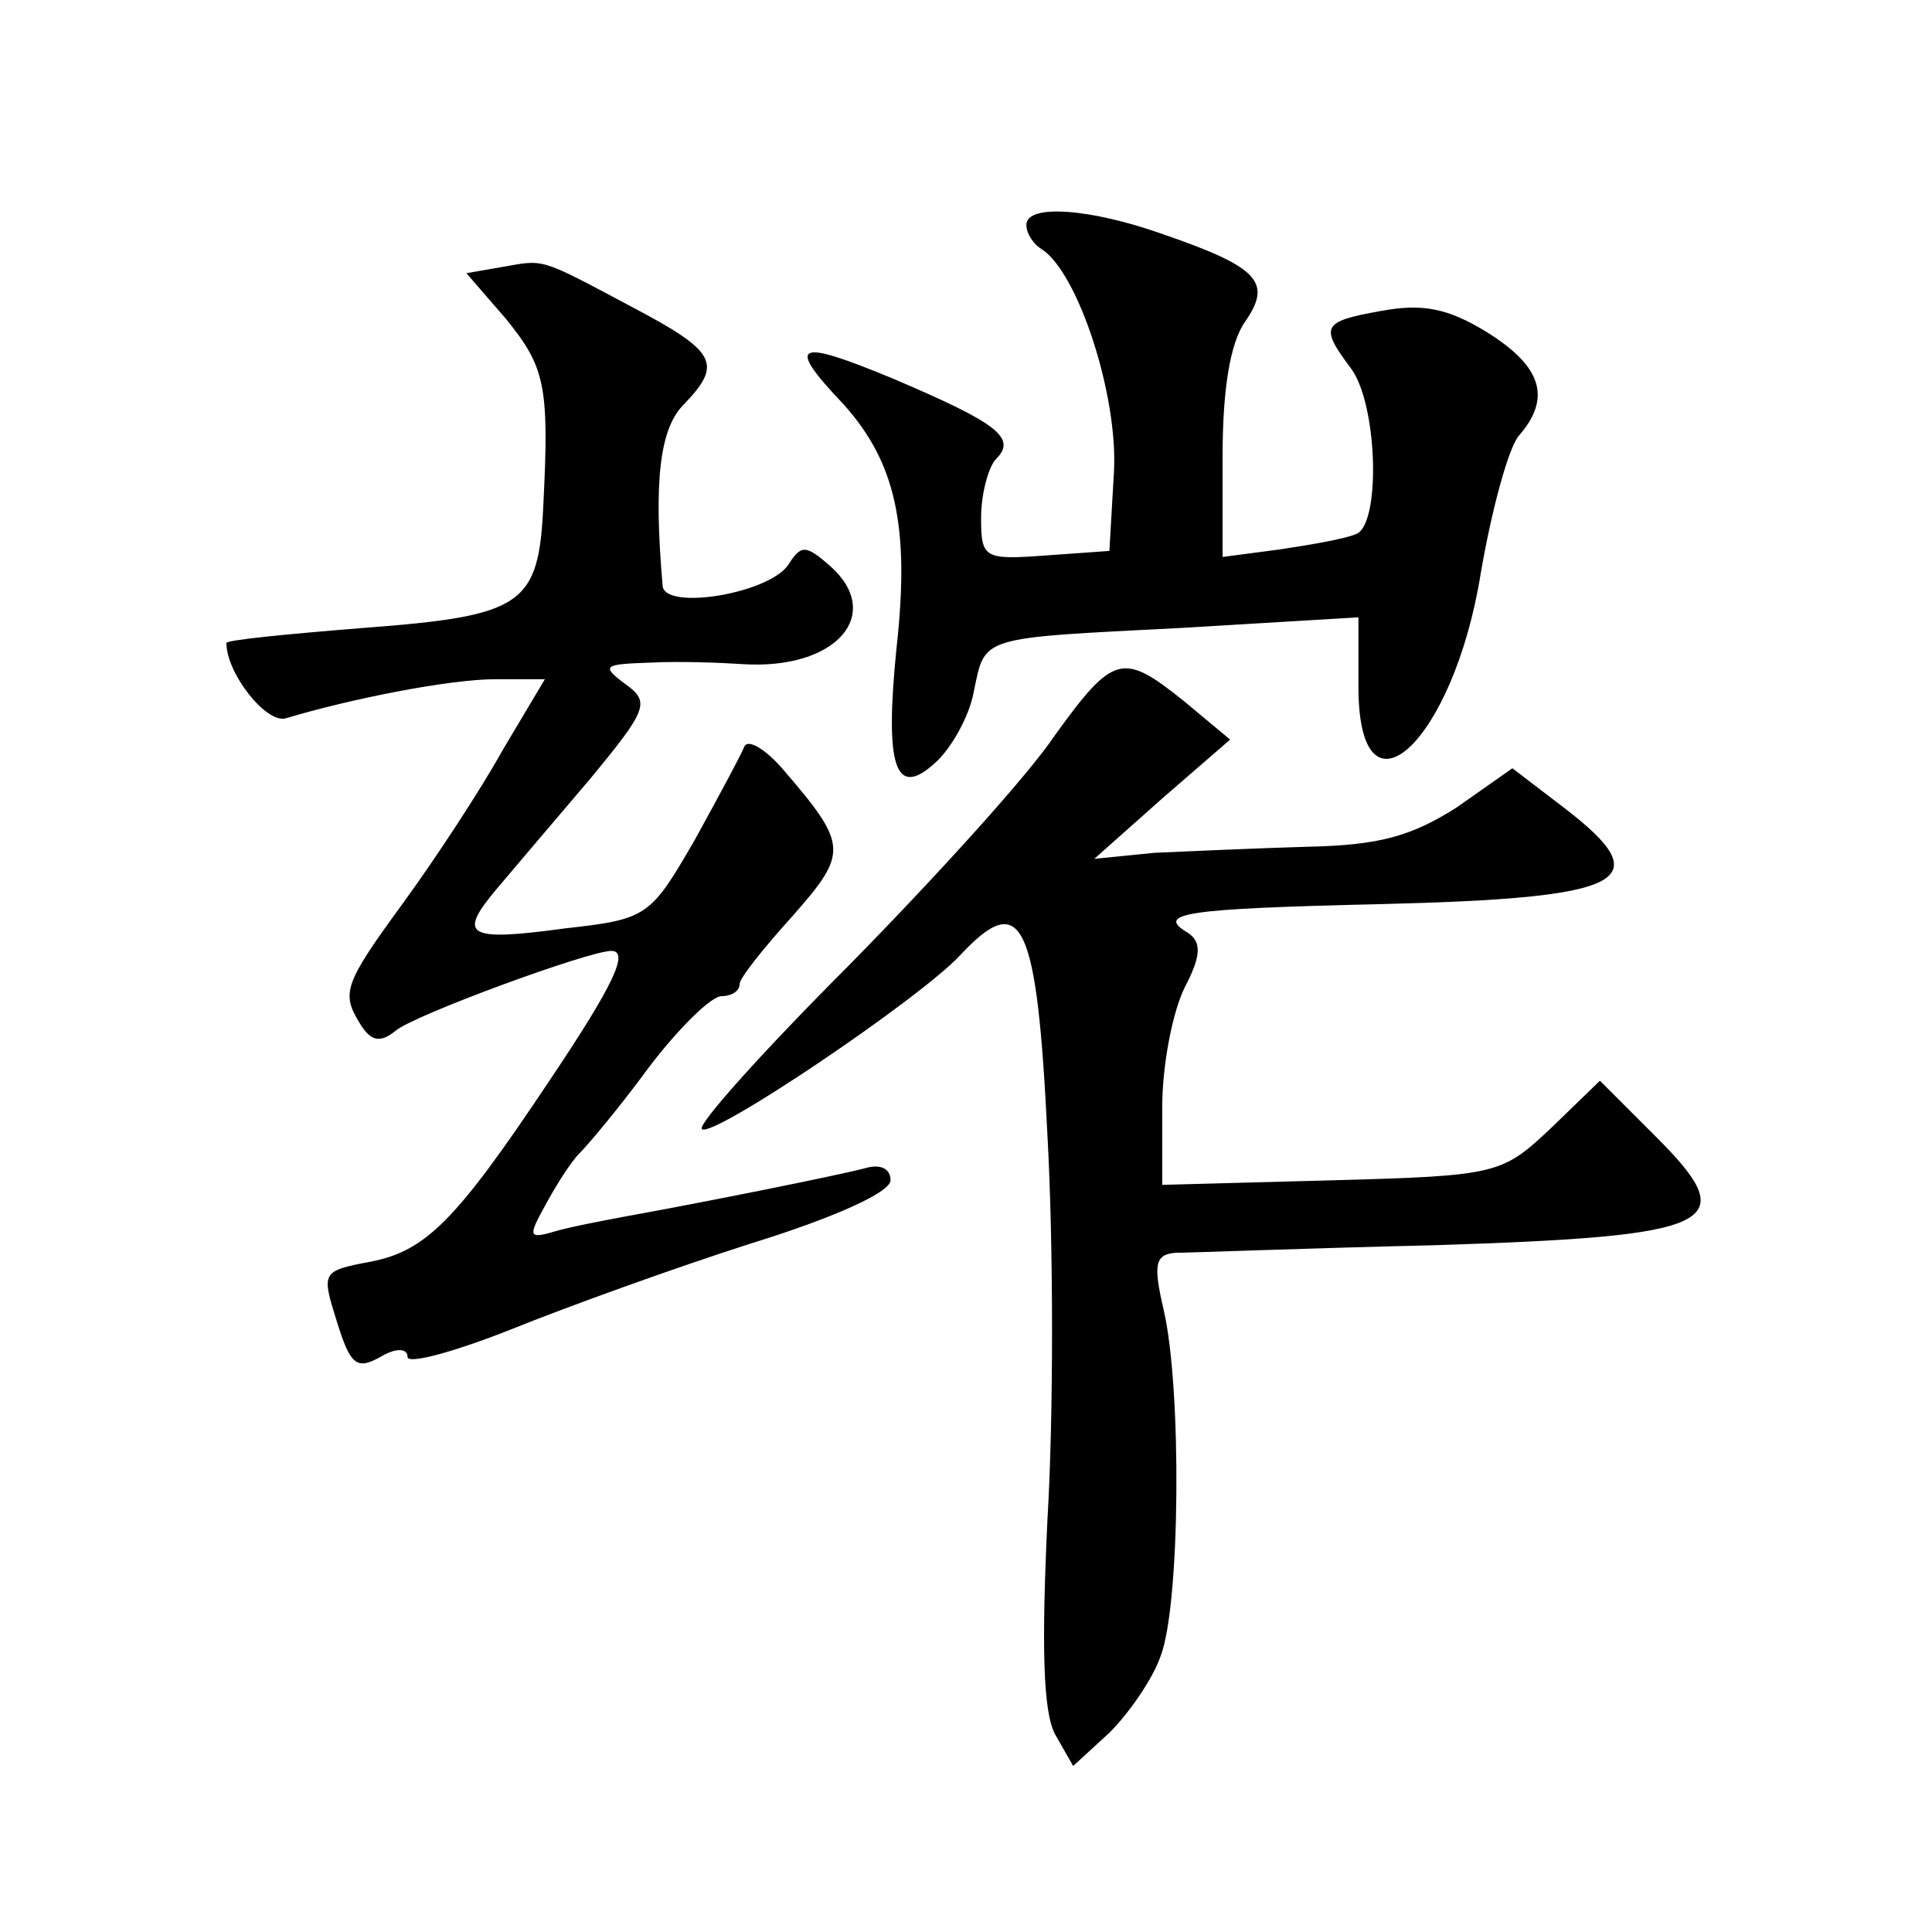
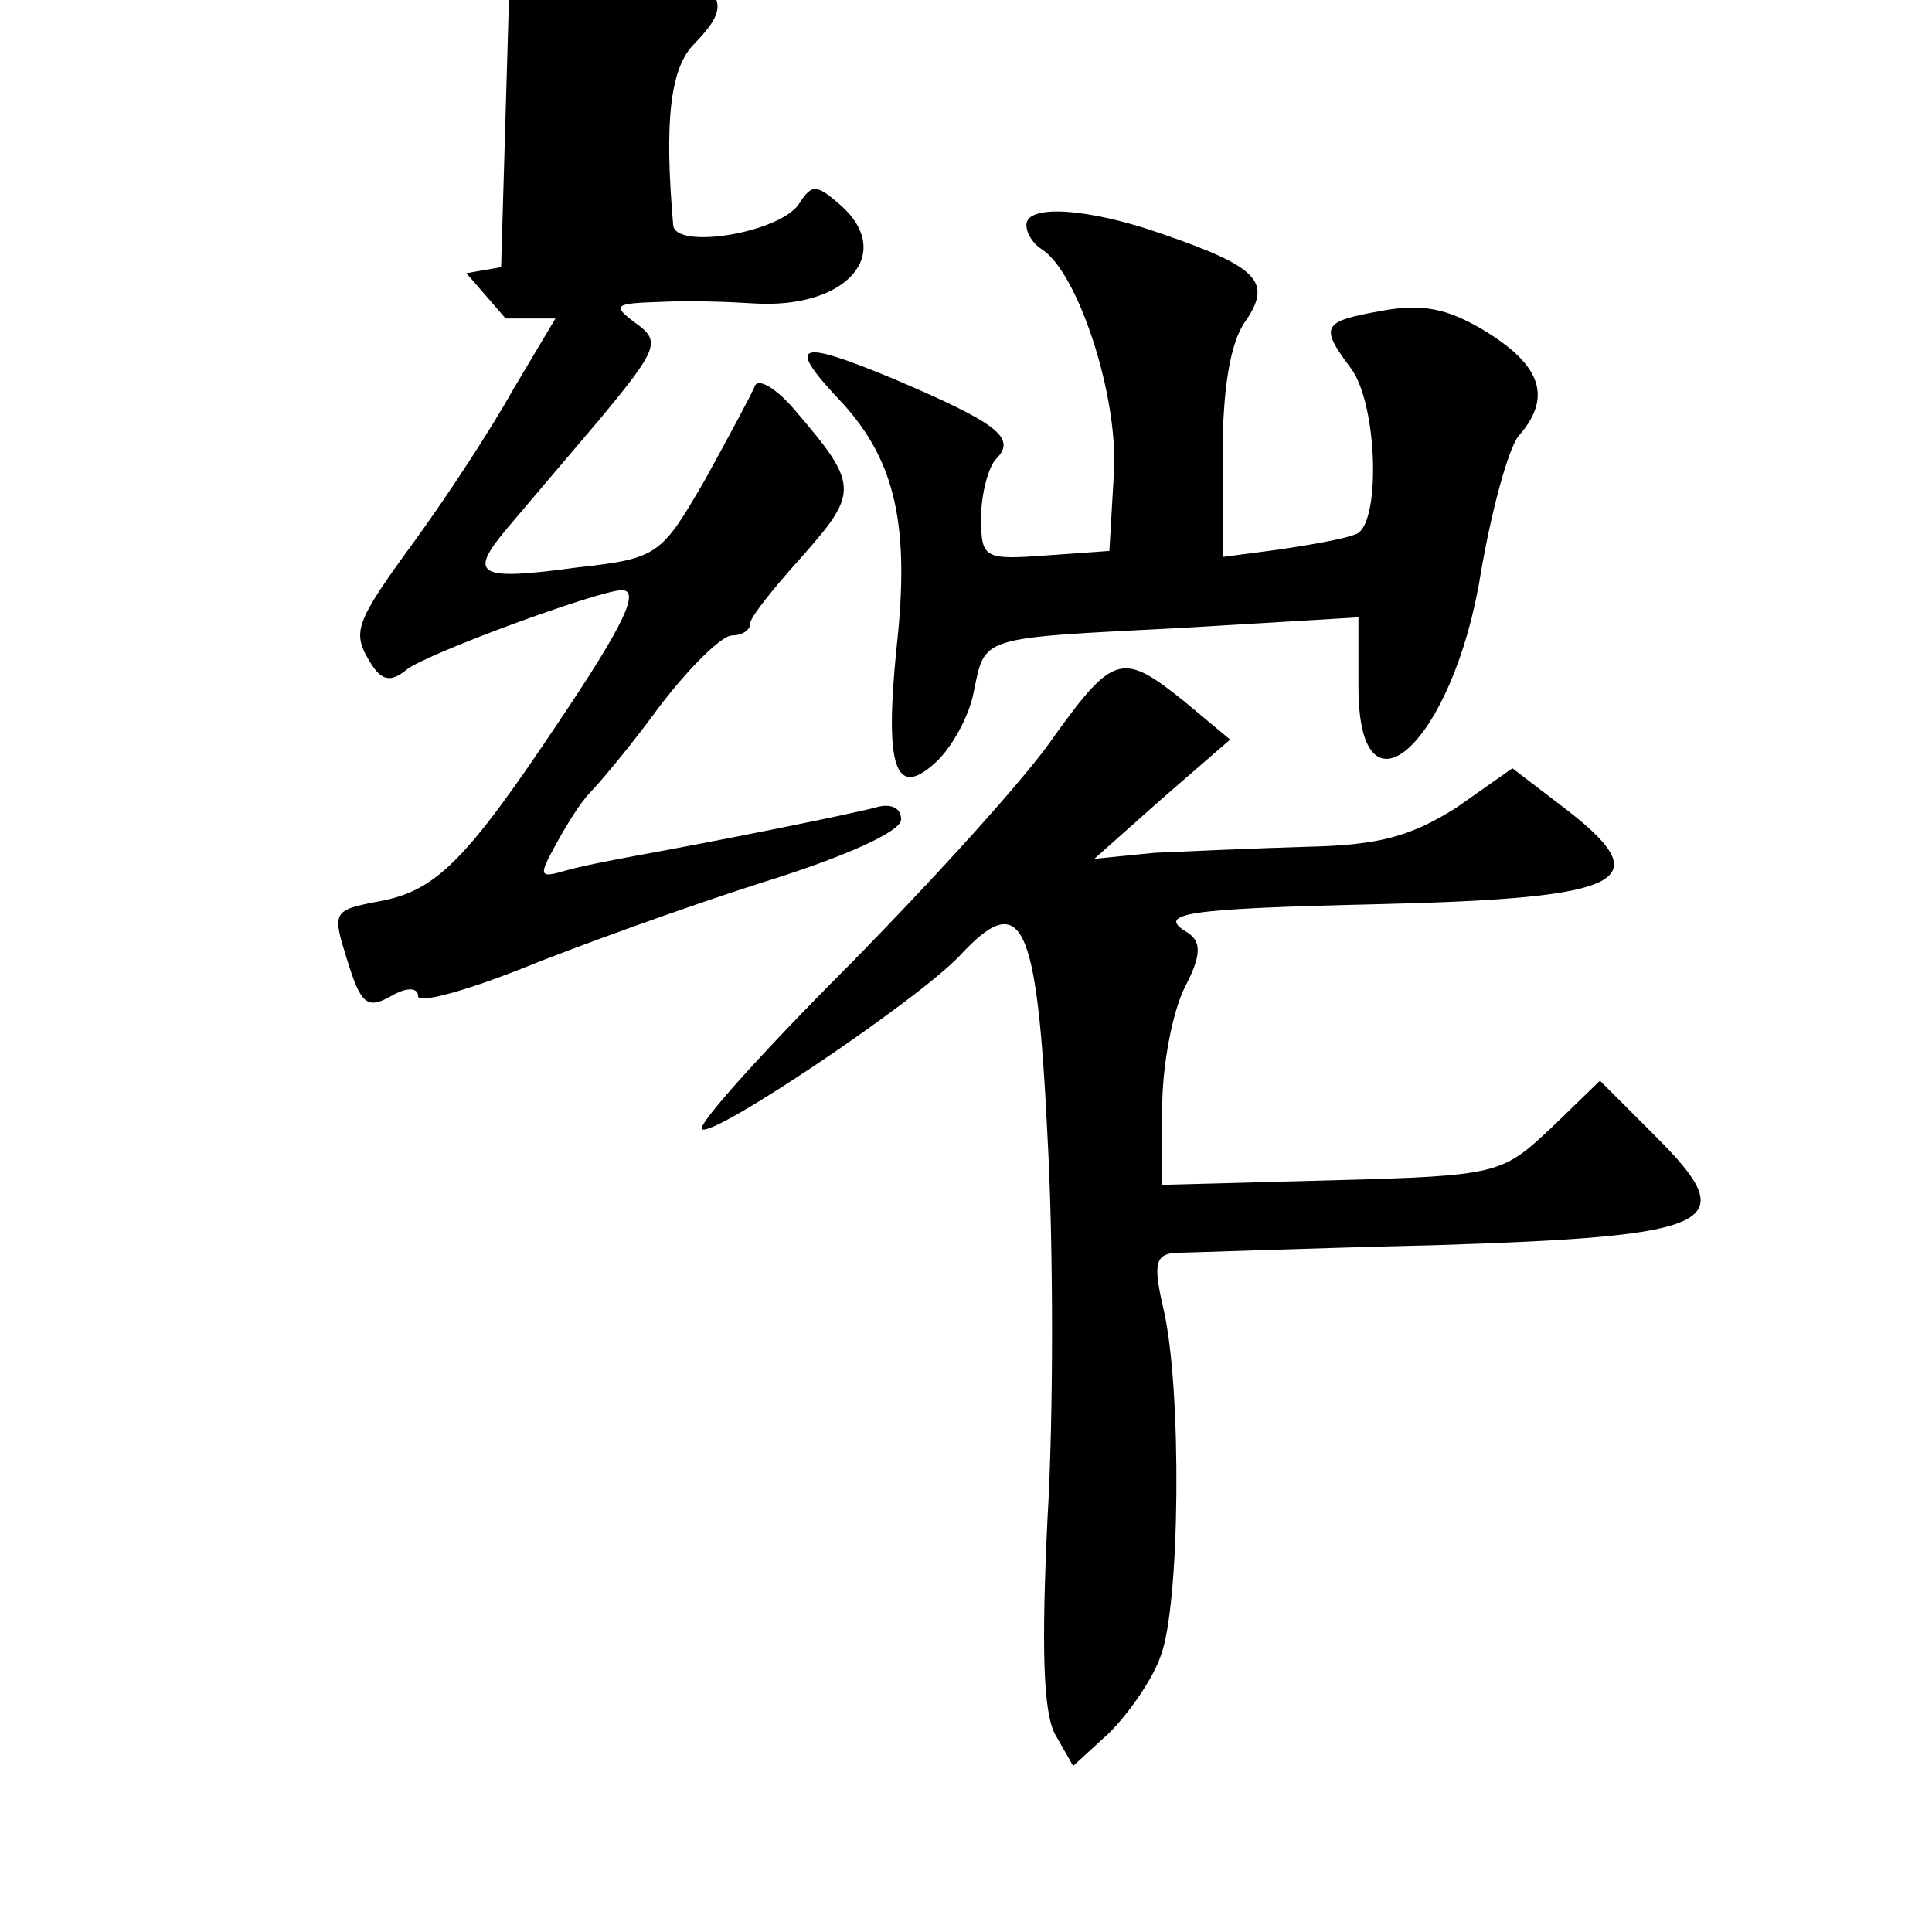
<svg xmlns="http://www.w3.org/2000/svg" version="1.0" width="128pt" height="128pt" viewBox="0 0 128 128" preserveAspectRatio="xMidYMid meet">
  <g transform="translate(0,128) scale(0.1,-0.1)" fill="#0" stroke="none">
-     <path d="M680 1131 c0 -6 5 -13 10 -16 24 -15 51 -97 48 -148 l-3 -52 -42 -3 c-41 -3 -43 -2 -43 25 0 16 5 34 10 39 14 14 0 24 -68 53 -65 27 -72 24 -33 -17 34 -38 44 -80 35 -161 -8 -79 -1 -101 26 -76 10 9 22 30 25 46 8 38 2 36 138 43 l117 7 0 -46 c0 -95 63 -37 81 75 7 41 18 82 25 91 22 25 16 46 -21 69 -26 16 -43 19 -70 14 -39 -7 -41 -10 -20 -38 18 -24 20 -105 3 -110 -7 -3 -30 -7 -50 -10 l-38 -5 0 67 c0 44 5 75 15 89 18 26 9 36 -55 58 -48 17 -90 20 -90 6z M332 1103 l-23 -4 26 -30 c26 -32 29 -44 25 -123 -3 -67 -13 -74 -119 -82 -50 -4 -91 -8 -91 -10 0 -20 26 -53 39 -50 43 13 109 26 139 26 l33 0 -28 -47 c-15 -27 -44 -71 -65 -100 -41 -56 -42 -61 -29 -82 7 -11 13 -12 23 -4 11 10 128 53 143 53 12 0 2 -22 -41 -86 -62 -93 -82 -113 -119 -120 -32 -6 -32 -7 -22 -39 9 -29 13 -33 29 -24 10 6 18 6 18 0 0 -5 30 3 68 18 37 15 109 41 159 57 55 17 93 34 93 42 0 8 -7 11 -17 8 -19 -5 -109 -23 -159 -32 -16 -3 -37 -7 -47 -10 -17 -5 -17 -3 -6 17 7 13 17 29 23 35 6 6 27 31 46 57 19 25 41 47 48 47 6 0 12 3 12 8 0 4 16 24 35 45 37 42 37 47 -6 97 -12 14 -24 21 -26 15 -2 -5 -17 -33 -33 -62 -29 -50 -31 -52 -85 -58 -66 -9 -72 -5 -46 26 11 13 39 46 62 73 38 46 40 51 23 63 -16 12 -14 13 17 14 19 1 46 0 61 -1 62 -4 94 33 58 65 -16 14 -19 14 -27 2 -11 -20 -83 -32 -84 -15 -6 69 -2 104 14 120 26 27 22 35 -35 65 -62 33 -57 31 -86 26z M699 793 c-18 -27 -80 -95 -136 -152 -57 -57 -101 -106 -98 -109 6 -7 144 86 171 115 41 44 51 24 58 -120 4 -73 4 -186 0 -253 -4 -84 -3 -128 5 -143 l12 -21 24 22 c13 13 29 36 34 51 13 34 14 177 2 229 -7 30 -6 37 8 38 9 0 86 3 171 5 189 6 205 14 147 72 l-37 37 -32 -31 c-33 -31 -35 -32 -146 -35 l-112 -3 0 51 c0 29 7 64 15 80 11 21 11 30 2 36 -22 13 -2 16 128 19 163 4 185 15 121 64 l-34 26 -37 -26 c-30 -19 -51 -25 -99 -26 -34 -1 -79 -3 -101 -4 l-40 -4 45 40 45 39 -30 25 c-41 33 -47 32 -86 -22z" />
+     <path d="M680 1131 c0 -6 5 -13 10 -16 24 -15 51 -97 48 -148 l-3 -52 -42 -3 c-41 -3 -43 -2 -43 25 0 16 5 34 10 39 14 14 0 24 -68 53 -65 27 -72 24 -33 -17 34 -38 44 -80 35 -161 -8 -79 -1 -101 26 -76 10 9 22 30 25 46 8 38 2 36 138 43 l117 7 0 -46 c0 -95 63 -37 81 75 7 41 18 82 25 91 22 25 16 46 -21 69 -26 16 -43 19 -70 14 -39 -7 -41 -10 -20 -38 18 -24 20 -105 3 -110 -7 -3 -30 -7 -50 -10 l-38 -5 0 67 c0 44 5 75 15 89 18 26 9 36 -55 58 -48 17 -90 20 -90 6z M332 1103 l-23 -4 26 -30 l33 0 -28 -47 c-15 -27 -44 -71 -65 -100 -41 -56 -42 -61 -29 -82 7 -11 13 -12 23 -4 11 10 128 53 143 53 12 0 2 -22 -41 -86 -62 -93 -82 -113 -119 -120 -32 -6 -32 -7 -22 -39 9 -29 13 -33 29 -24 10 6 18 6 18 0 0 -5 30 3 68 18 37 15 109 41 159 57 55 17 93 34 93 42 0 8 -7 11 -17 8 -19 -5 -109 -23 -159 -32 -16 -3 -37 -7 -47 -10 -17 -5 -17 -3 -6 17 7 13 17 29 23 35 6 6 27 31 46 57 19 25 41 47 48 47 6 0 12 3 12 8 0 4 16 24 35 45 37 42 37 47 -6 97 -12 14 -24 21 -26 15 -2 -5 -17 -33 -33 -62 -29 -50 -31 -52 -85 -58 -66 -9 -72 -5 -46 26 11 13 39 46 62 73 38 46 40 51 23 63 -16 12 -14 13 17 14 19 1 46 0 61 -1 62 -4 94 33 58 65 -16 14 -19 14 -27 2 -11 -20 -83 -32 -84 -15 -6 69 -2 104 14 120 26 27 22 35 -35 65 -62 33 -57 31 -86 26z M699 793 c-18 -27 -80 -95 -136 -152 -57 -57 -101 -106 -98 -109 6 -7 144 86 171 115 41 44 51 24 58 -120 4 -73 4 -186 0 -253 -4 -84 -3 -128 5 -143 l12 -21 24 22 c13 13 29 36 34 51 13 34 14 177 2 229 -7 30 -6 37 8 38 9 0 86 3 171 5 189 6 205 14 147 72 l-37 37 -32 -31 c-33 -31 -35 -32 -146 -35 l-112 -3 0 51 c0 29 7 64 15 80 11 21 11 30 2 36 -22 13 -2 16 128 19 163 4 185 15 121 64 l-34 26 -37 -26 c-30 -19 -51 -25 -99 -26 -34 -1 -79 -3 -101 -4 l-40 -4 45 40 45 39 -30 25 c-41 33 -47 32 -86 -22z" />
  </g>
</svg>